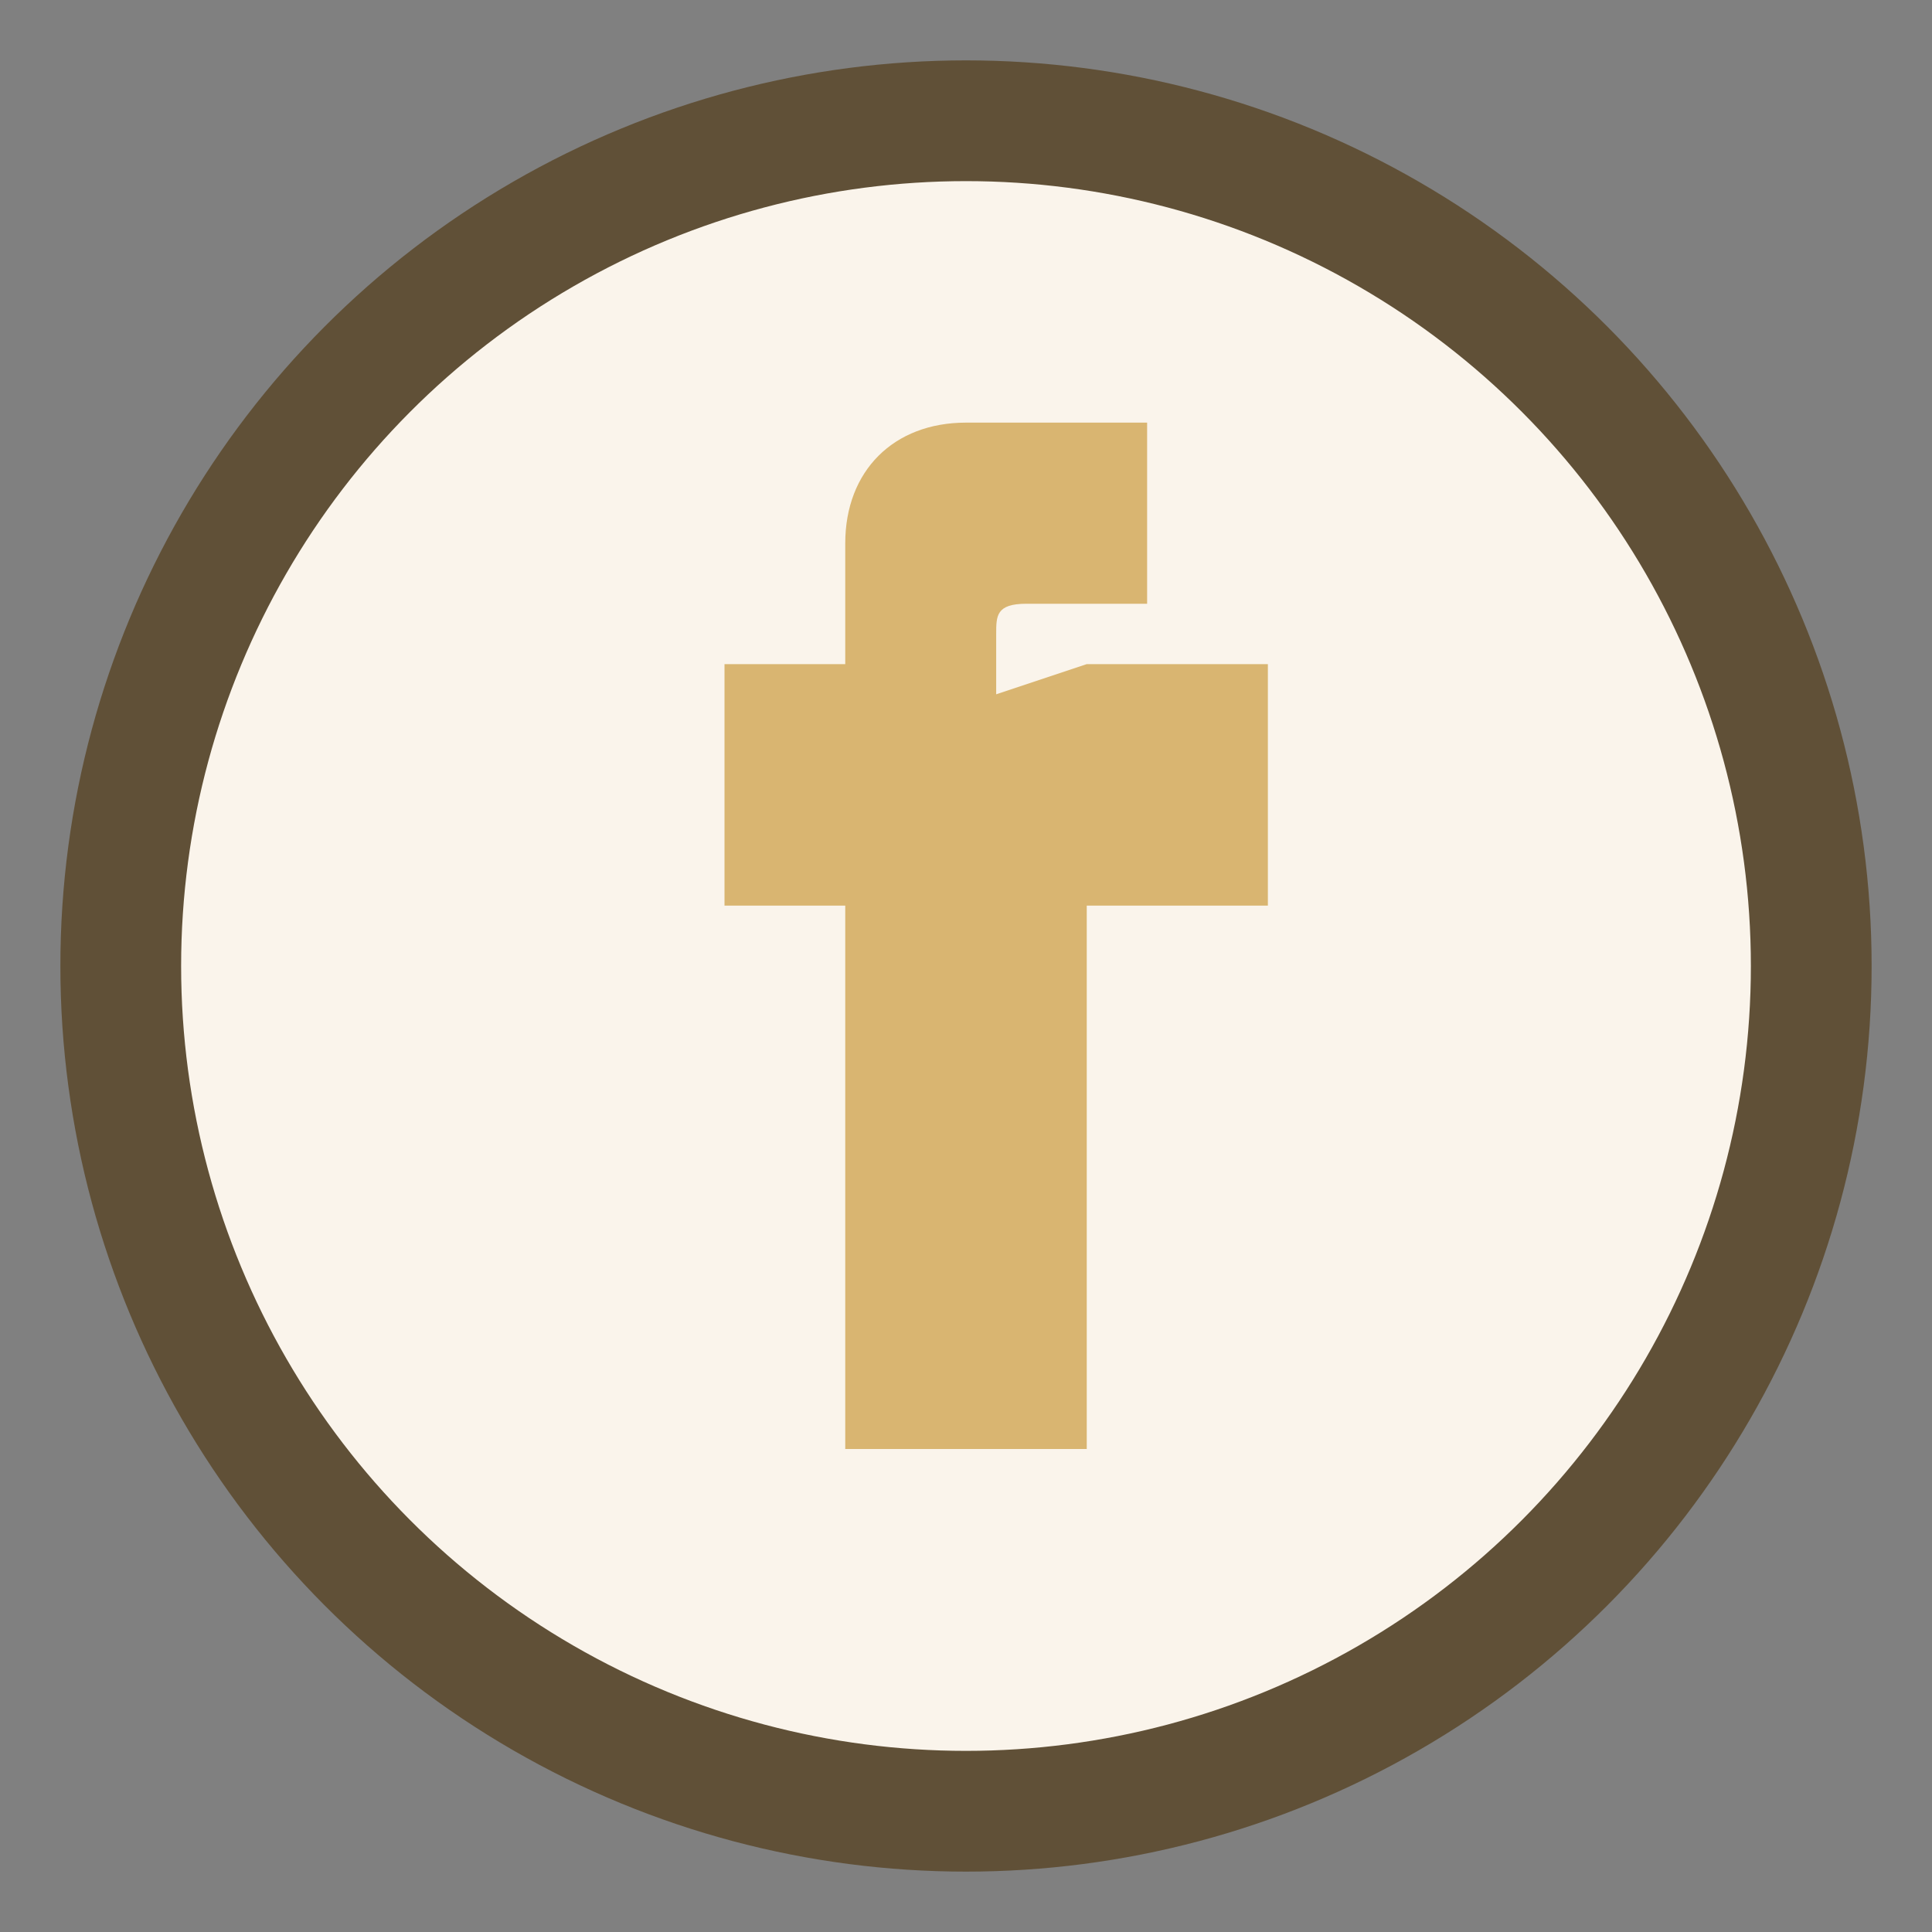
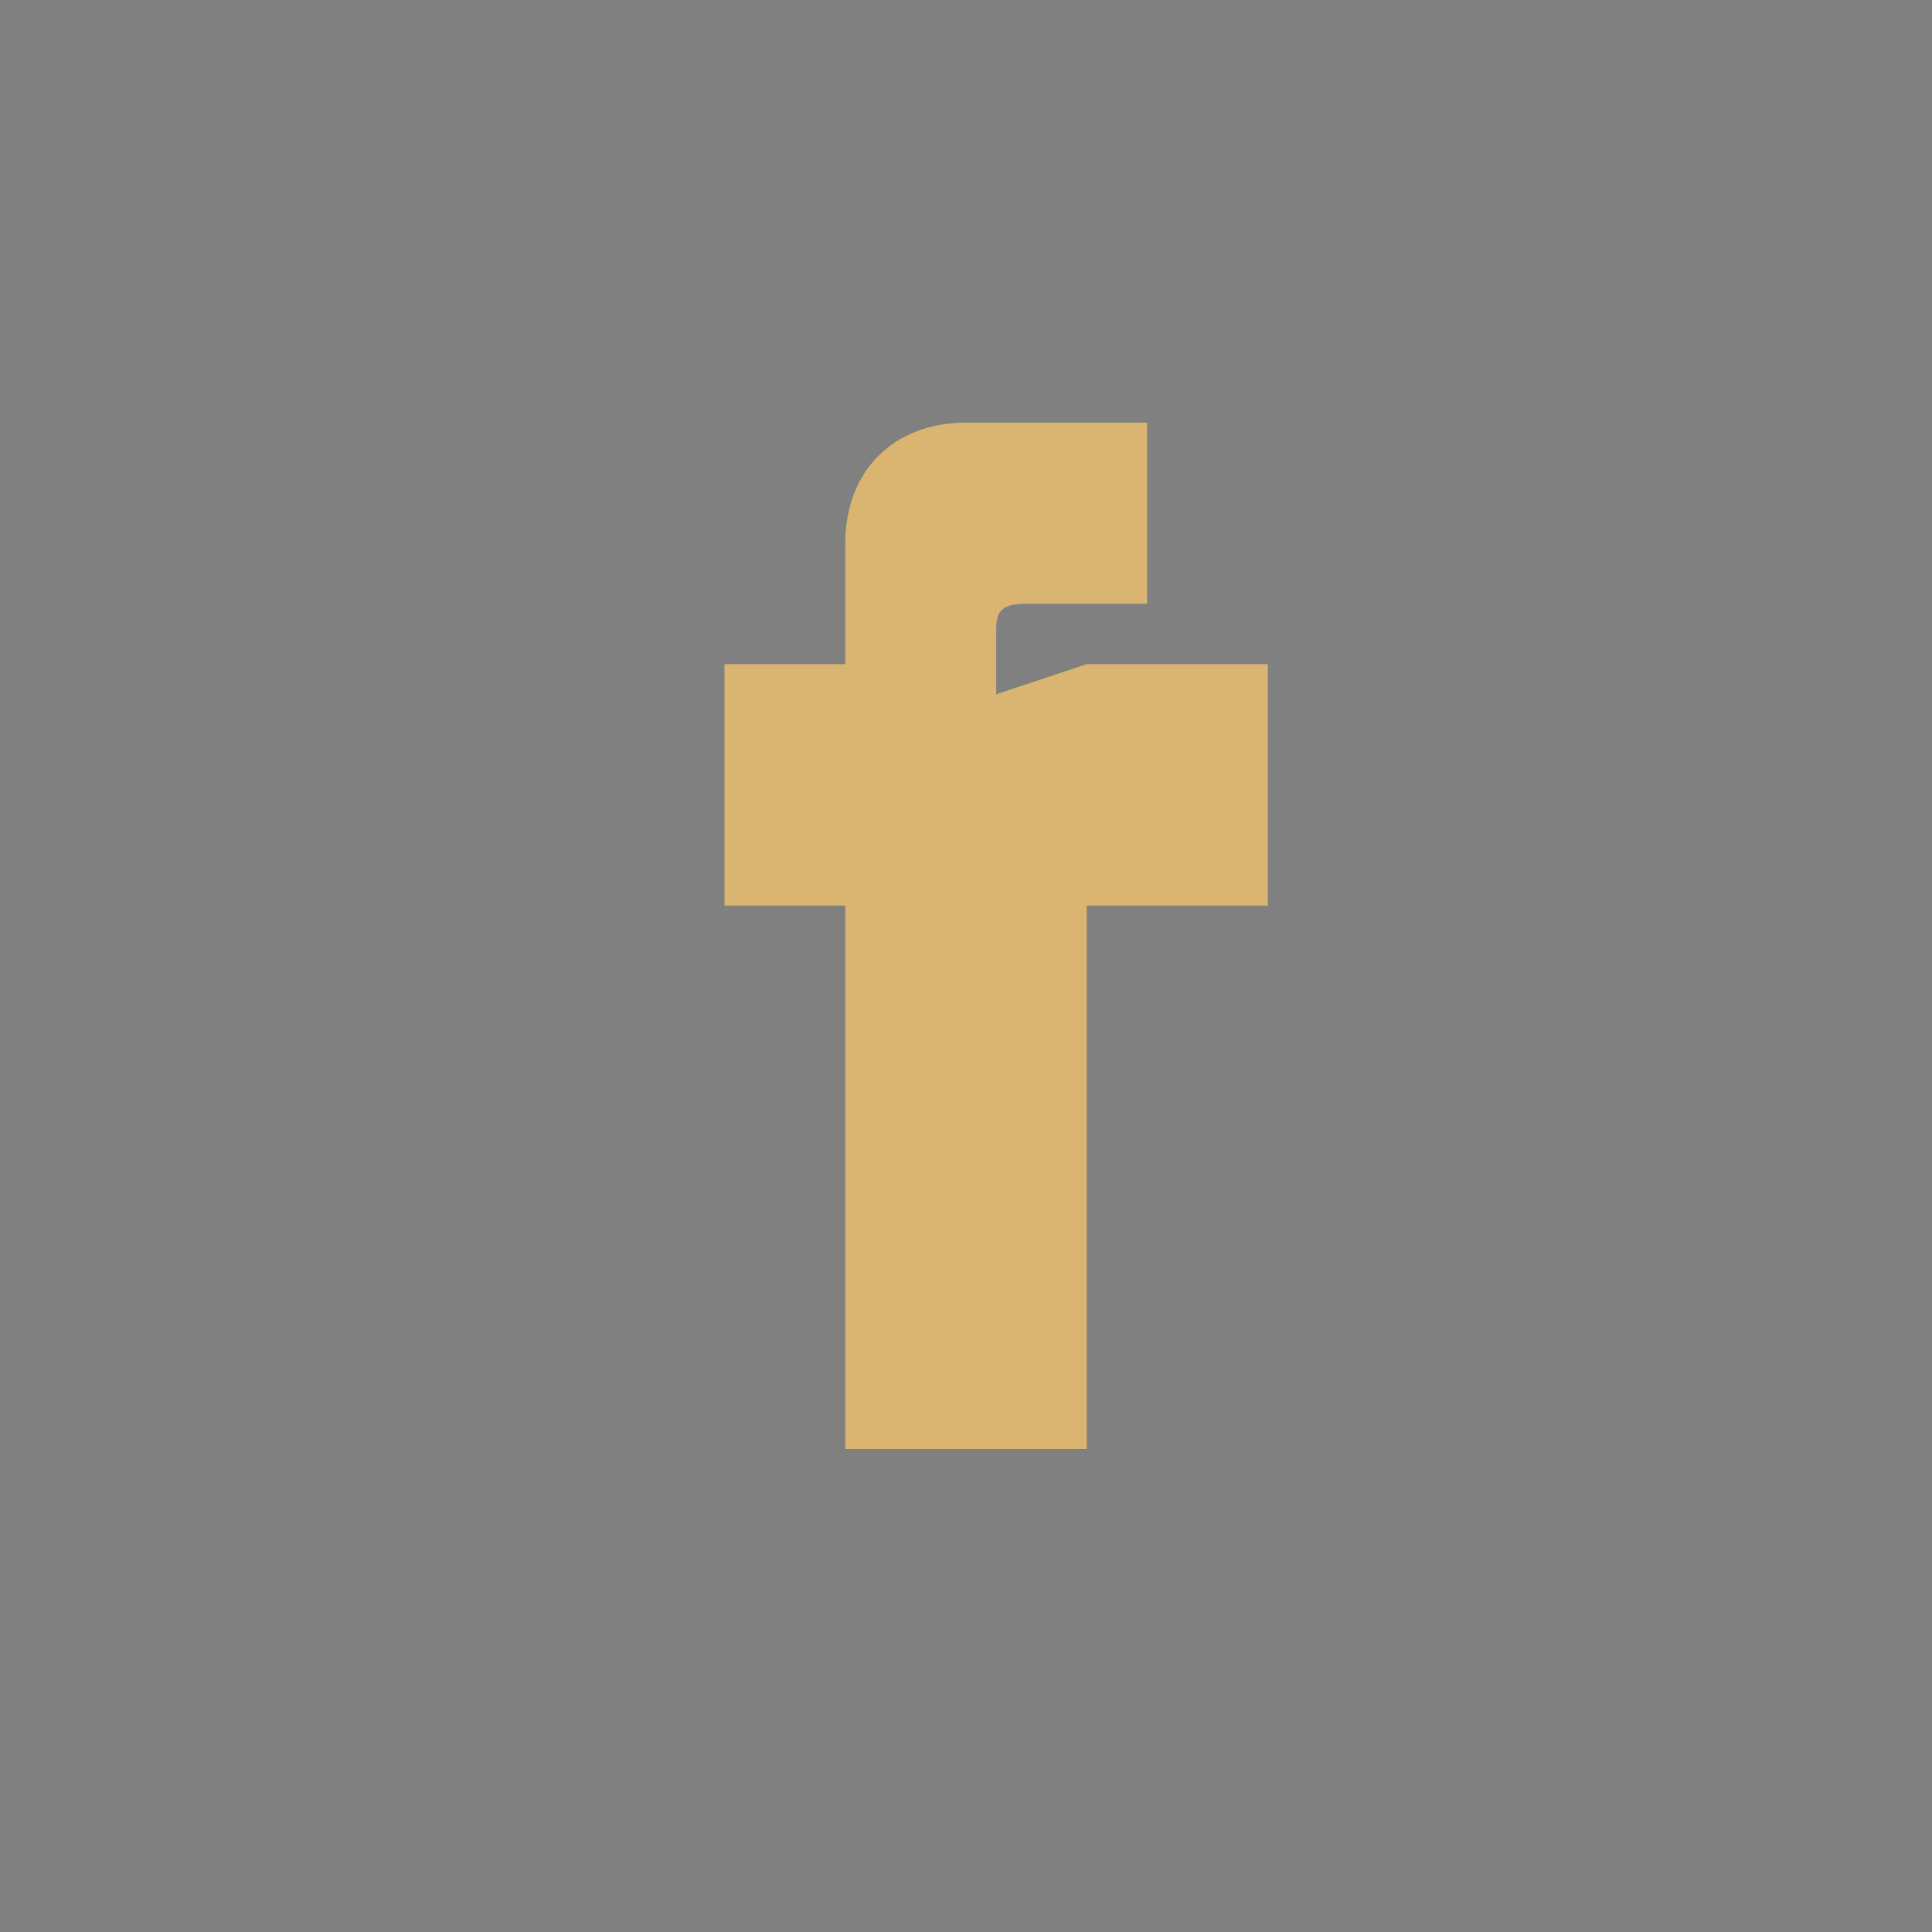
<svg xmlns="http://www.w3.org/2000/svg" width="32" height="32" viewBox="0 0 32 32">
  <rect x="0" y="0" width="32" height="32" fill="#808080" stroke="none" />
-   <circle cx="16" cy="16" r="14" fill="#FAF4EB" stroke="#605037" stroke-width="2" />
  <path d="M18 11h3v4h-3v9h-4v-9h-2v-4h2v-2c0-1.2.8-2 2-2h3v3h-2c-.5 0-.5.2-.5.5v1z" fill="#D9B571" />
</svg>